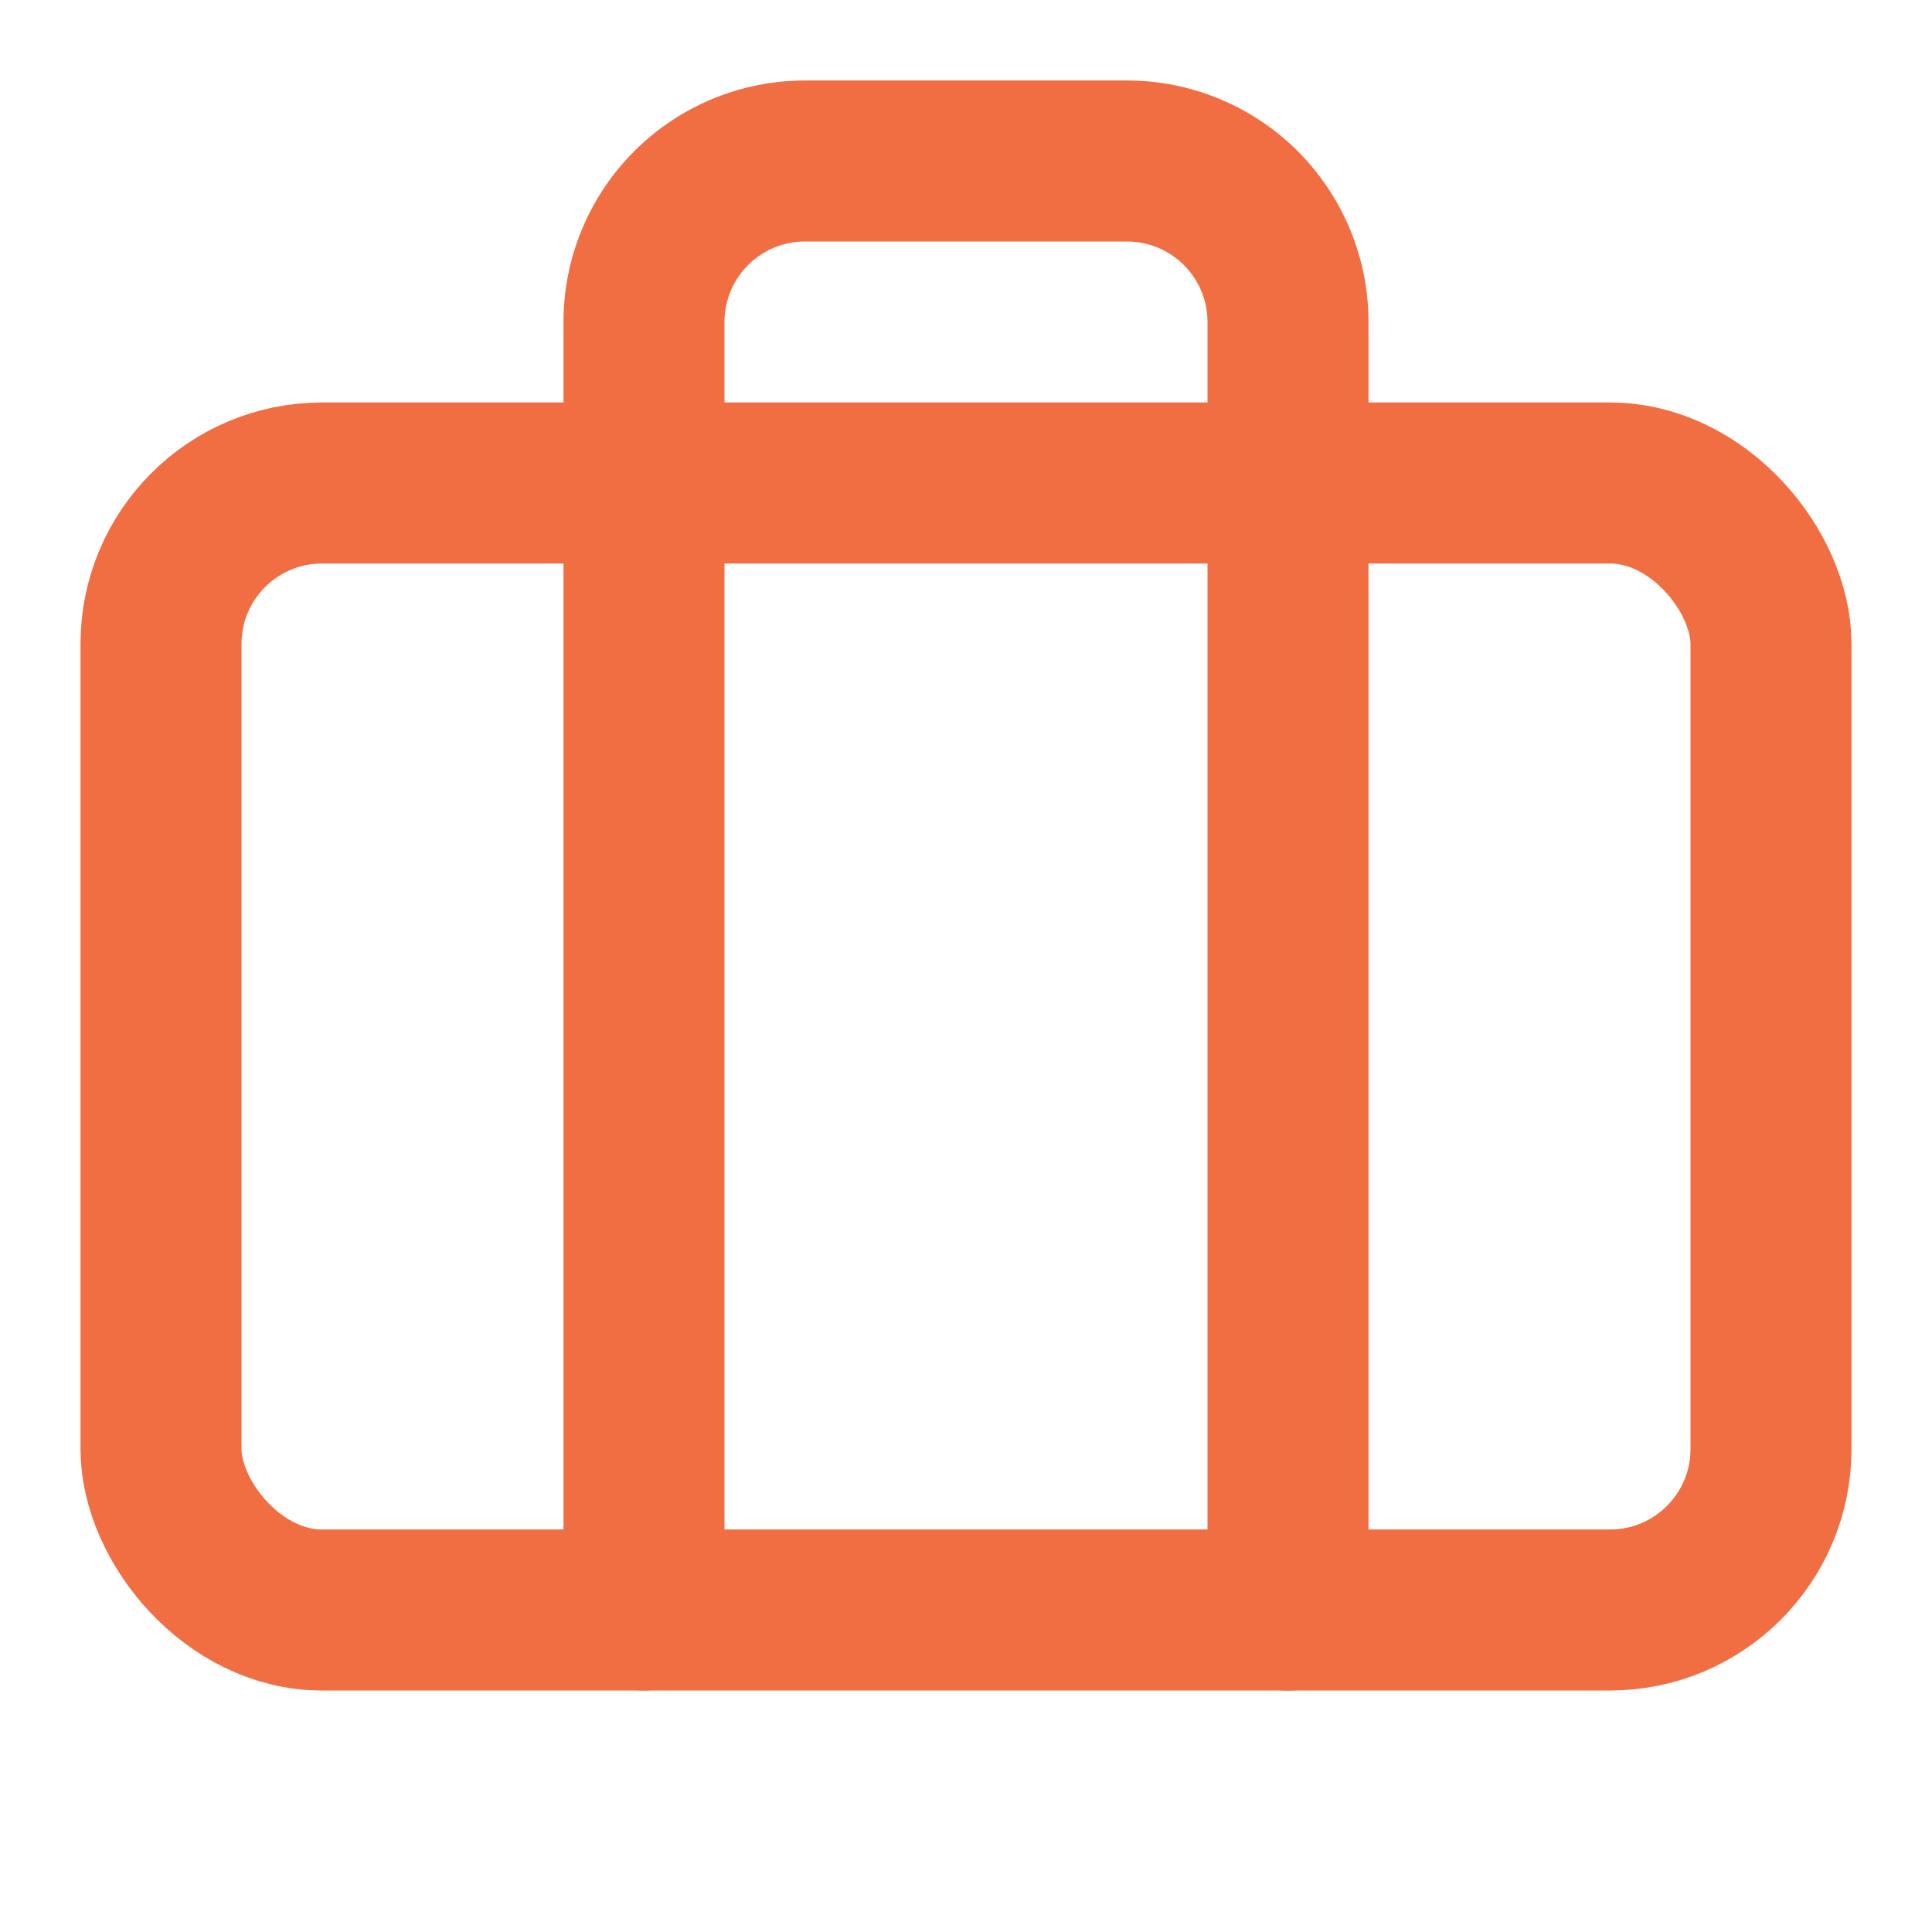
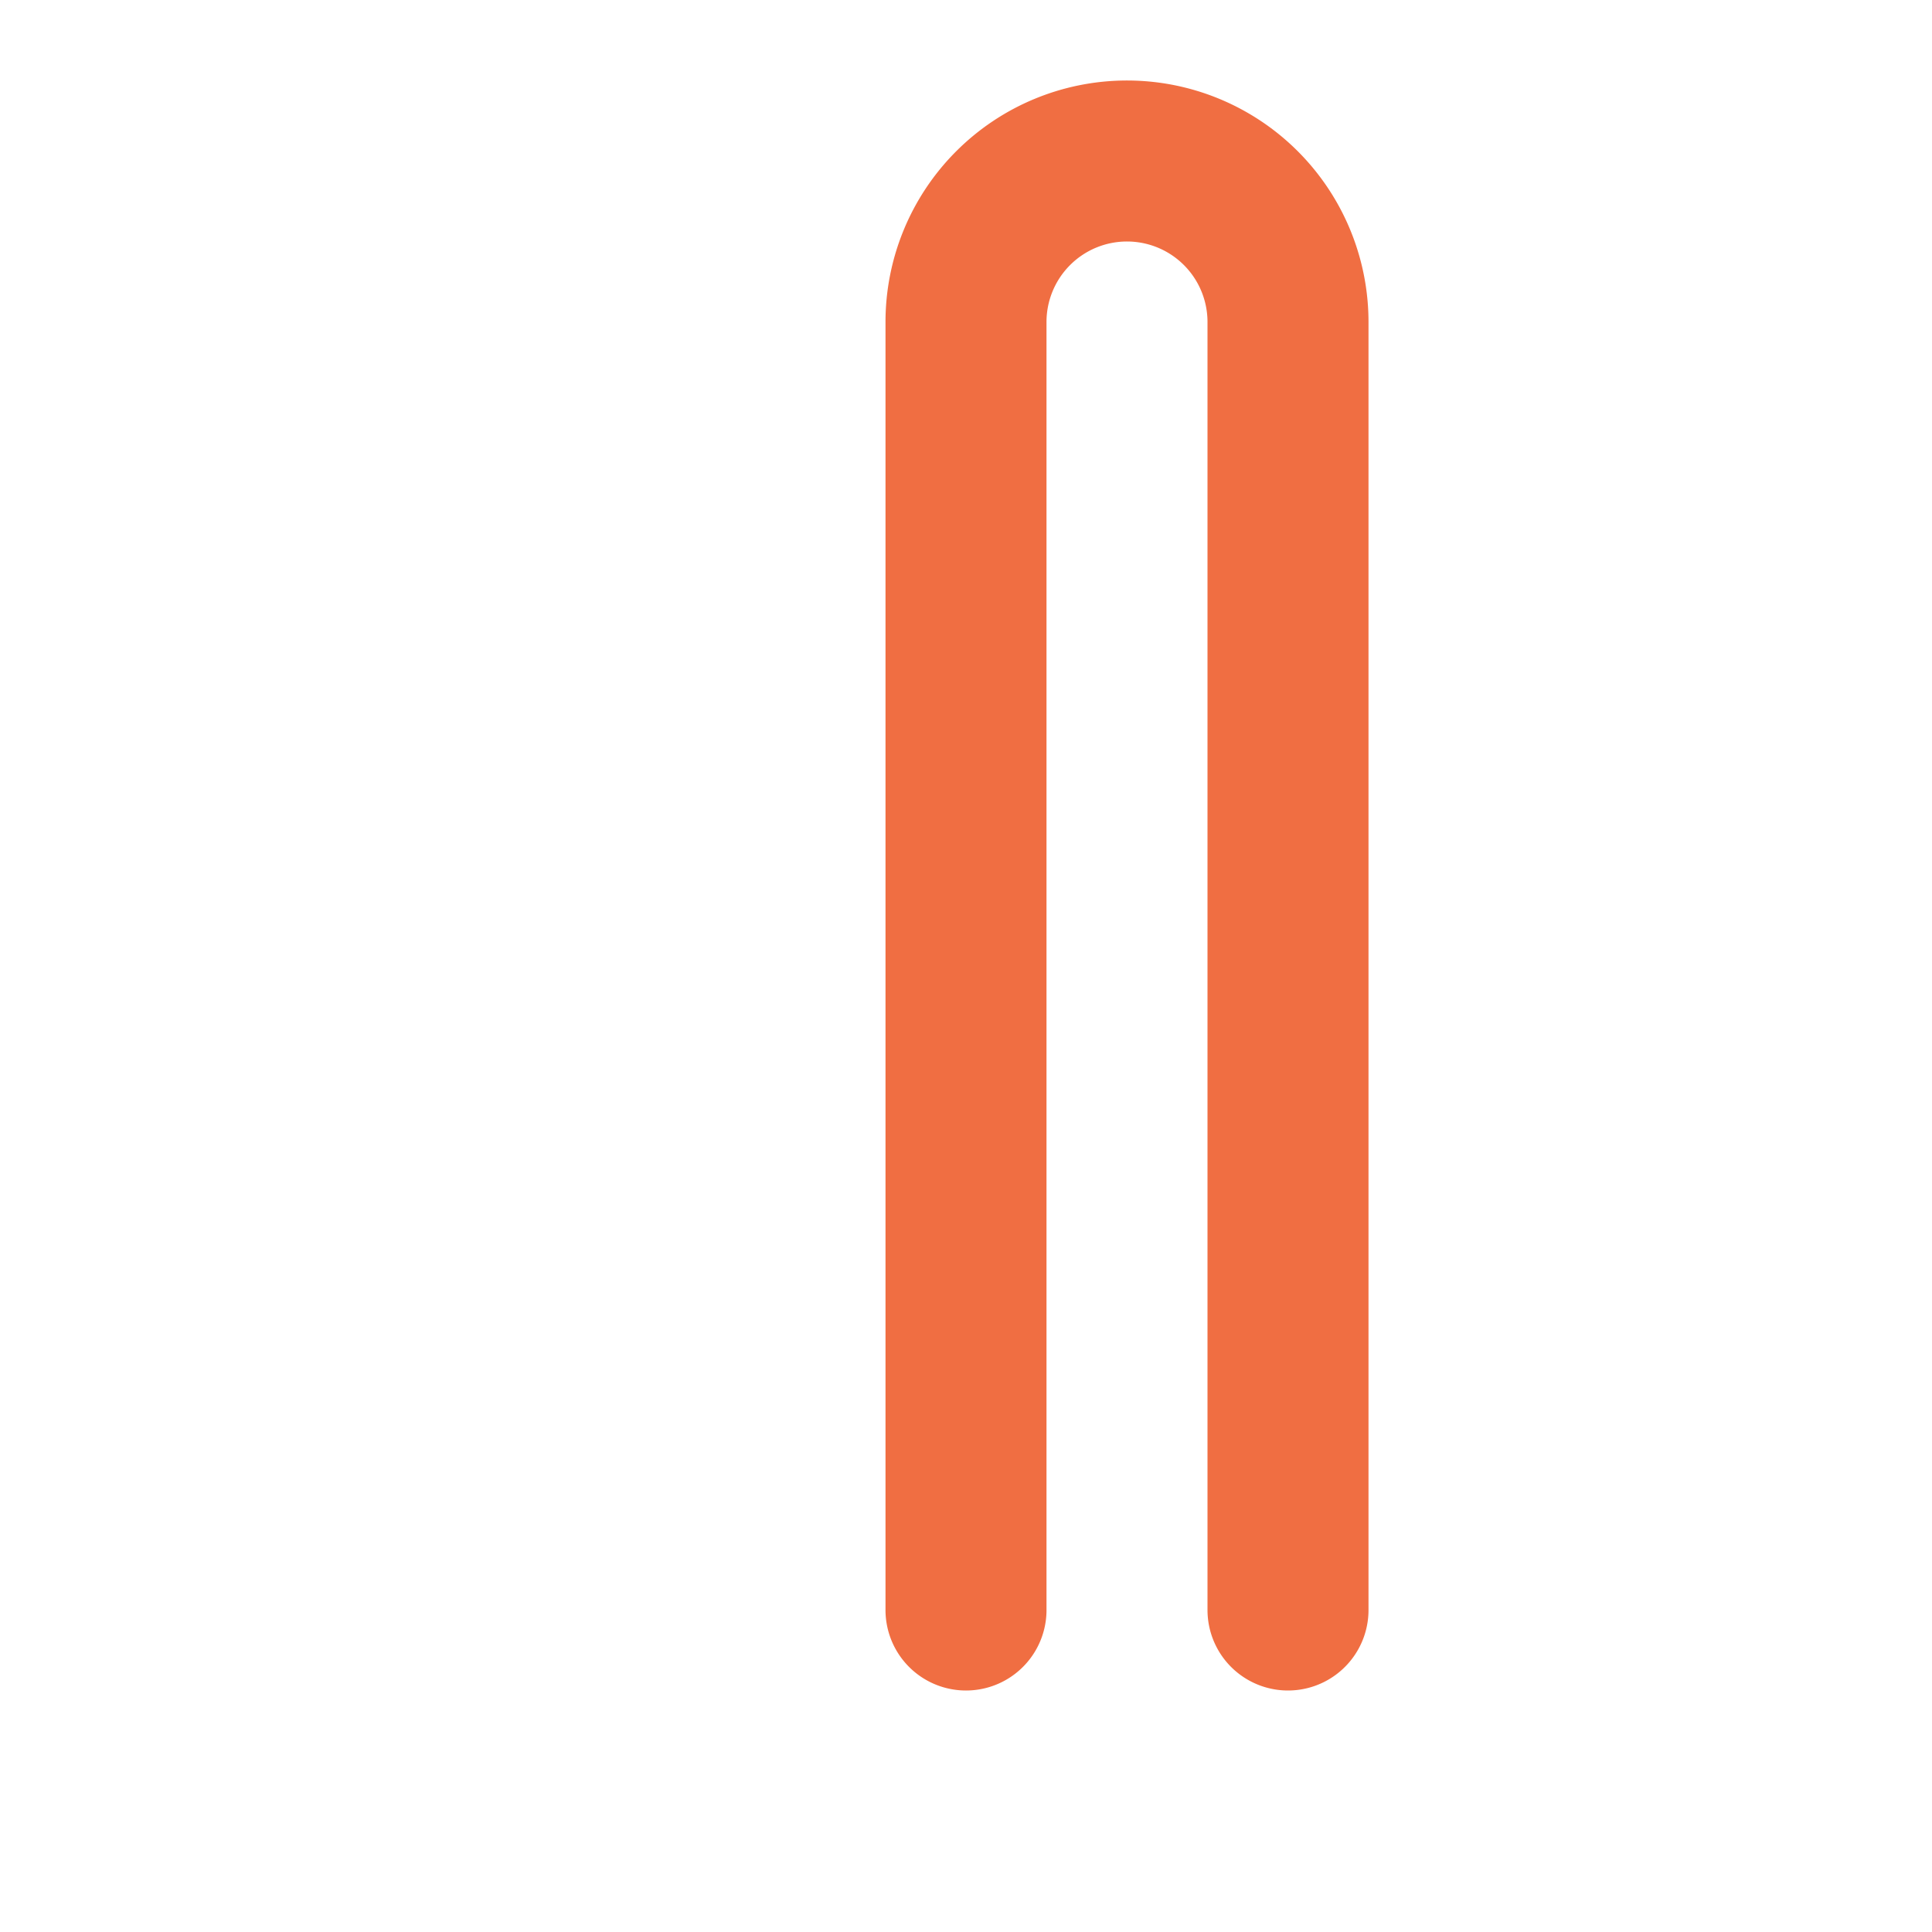
<svg xmlns="http://www.w3.org/2000/svg" width="24" height="24" viewBox="0 0 24 24" fill="none" stroke="rgb(240, 110, 66)" stroke-width="2px" stroke-linecap="round" stroke-linejoin="round" class="lucide lucide-briefcase h-6 w-6 text-accent" style="color: rgb(240, 110, 66);">
-   <path d="M16 20V4a2 2 0 0 0-2-2h-4a2 2 0 0 0-2 2v16" />
-   <rect width="20" height="14" x="2" y="6" rx="2" />
+   <path d="M16 20V4a2 2 0 0 0-2-2a2 2 0 0 0-2 2v16" />
</svg>